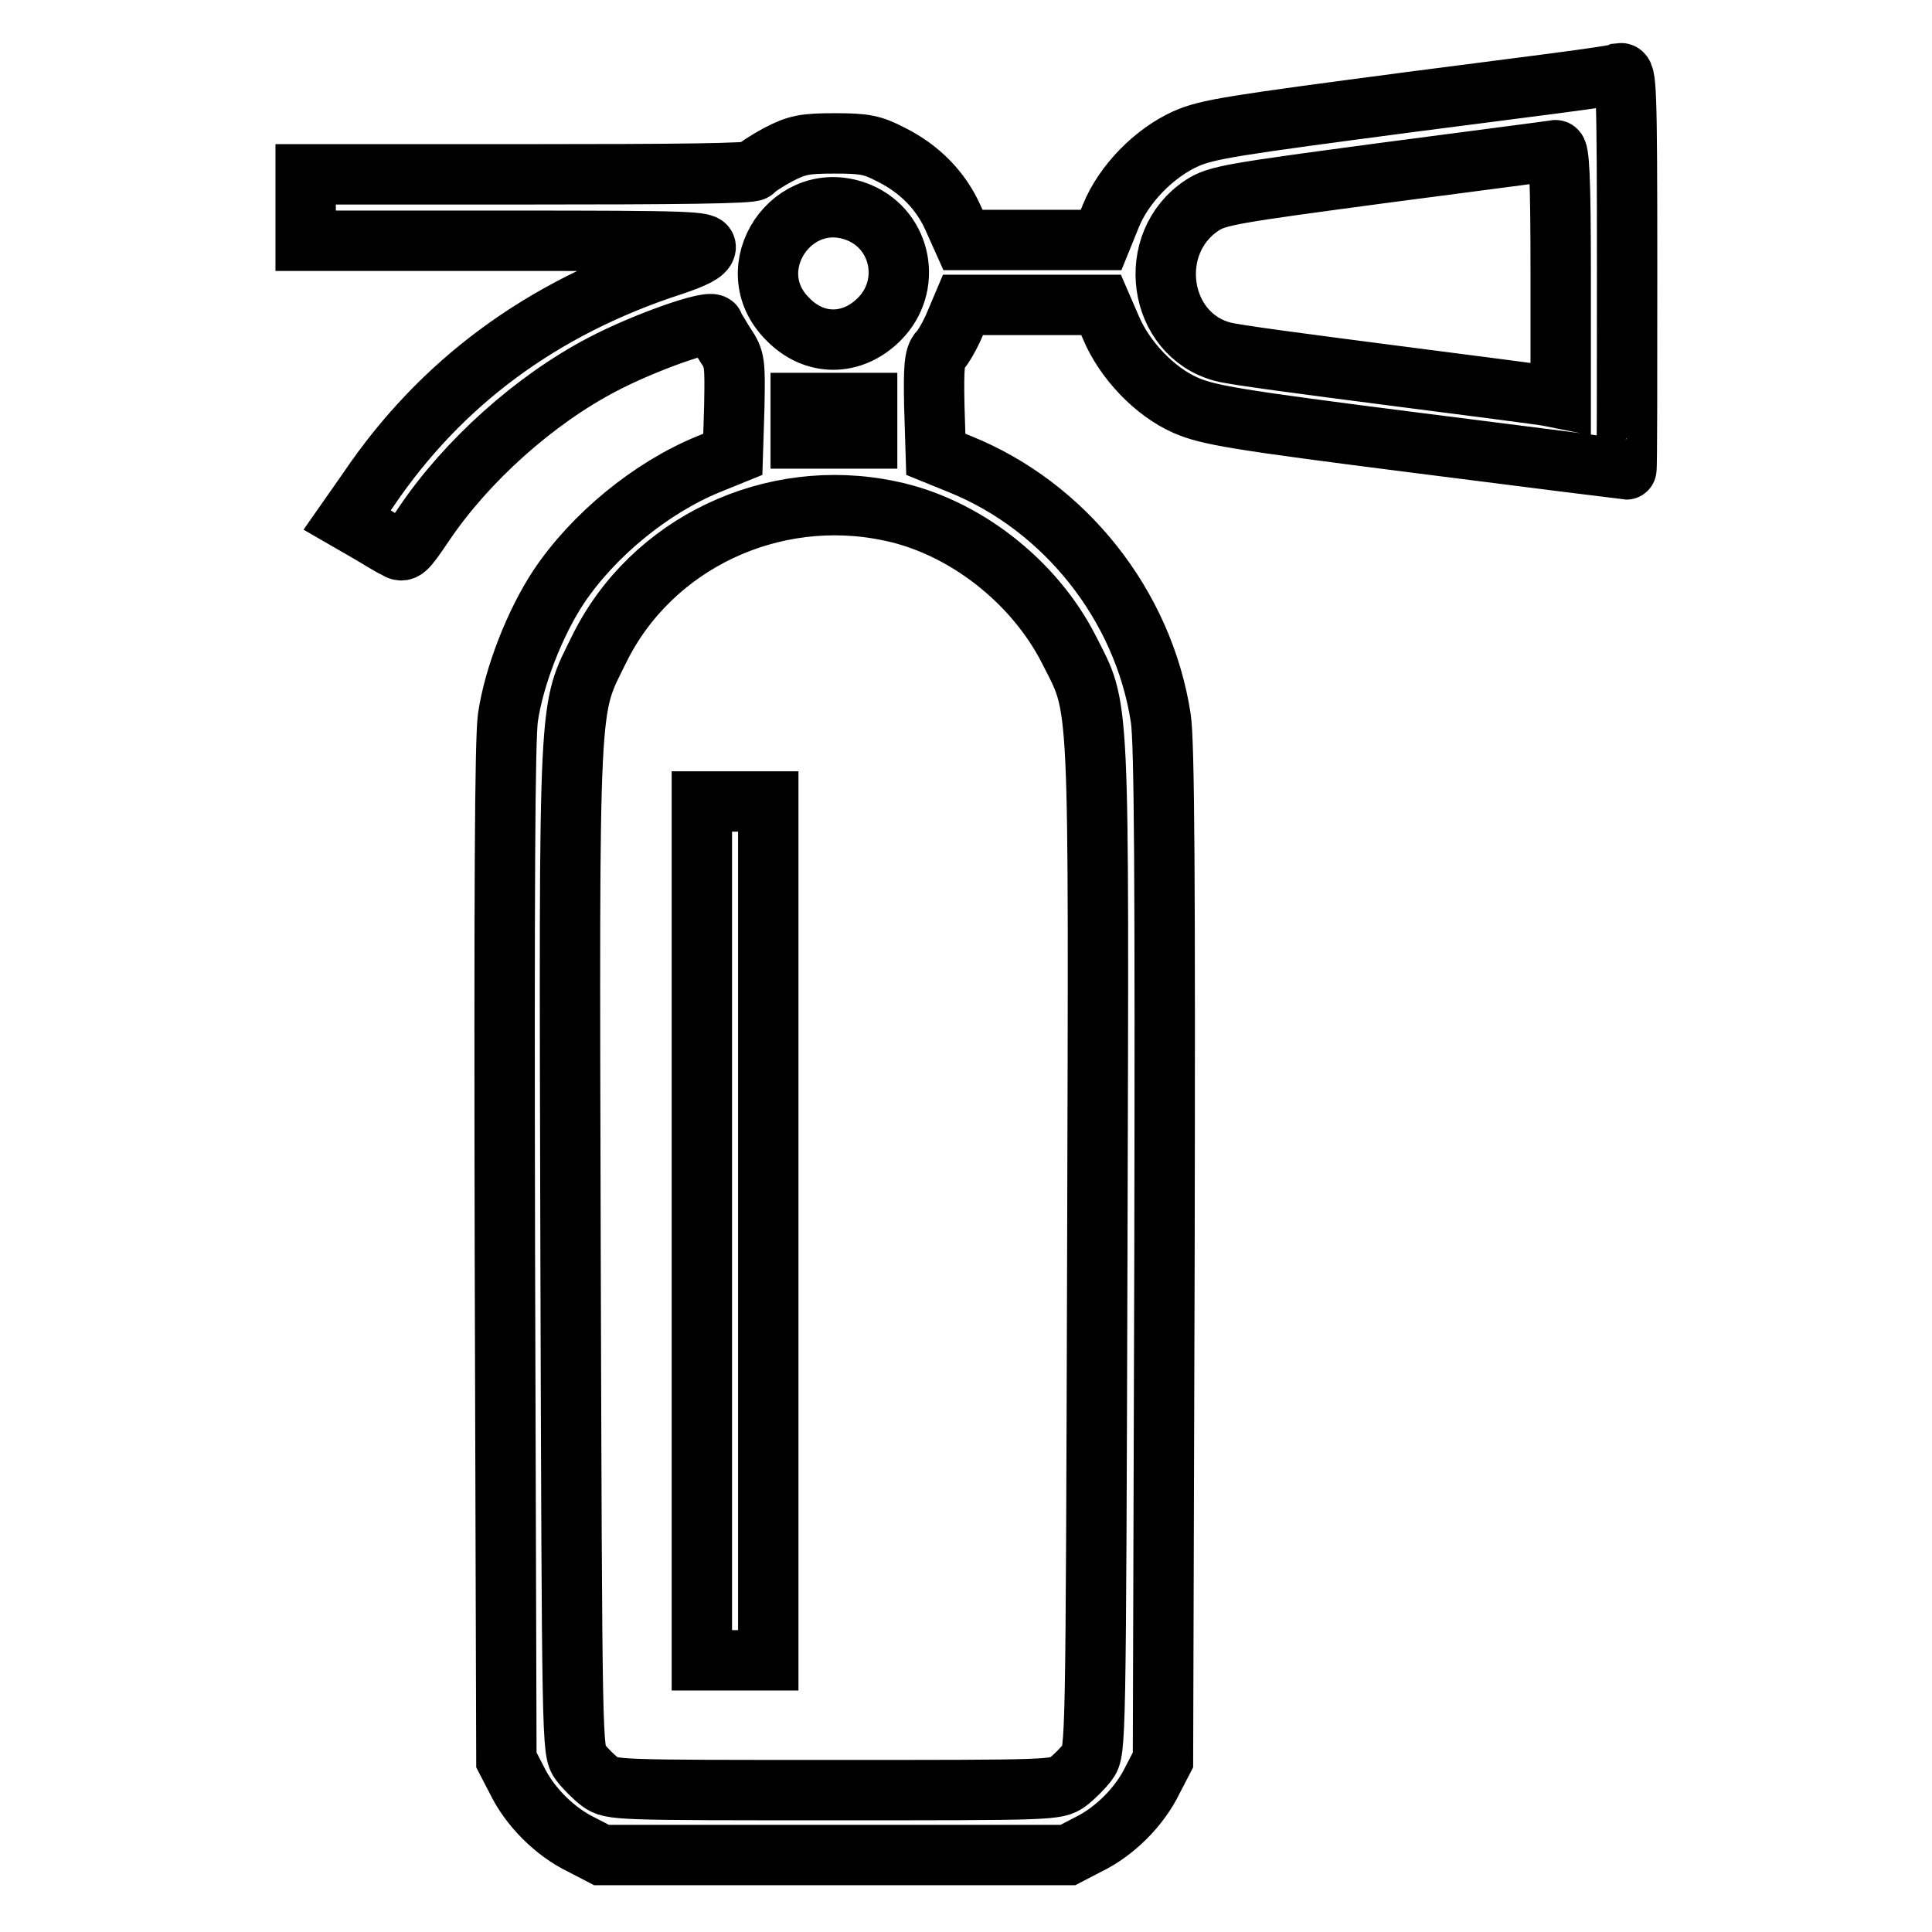
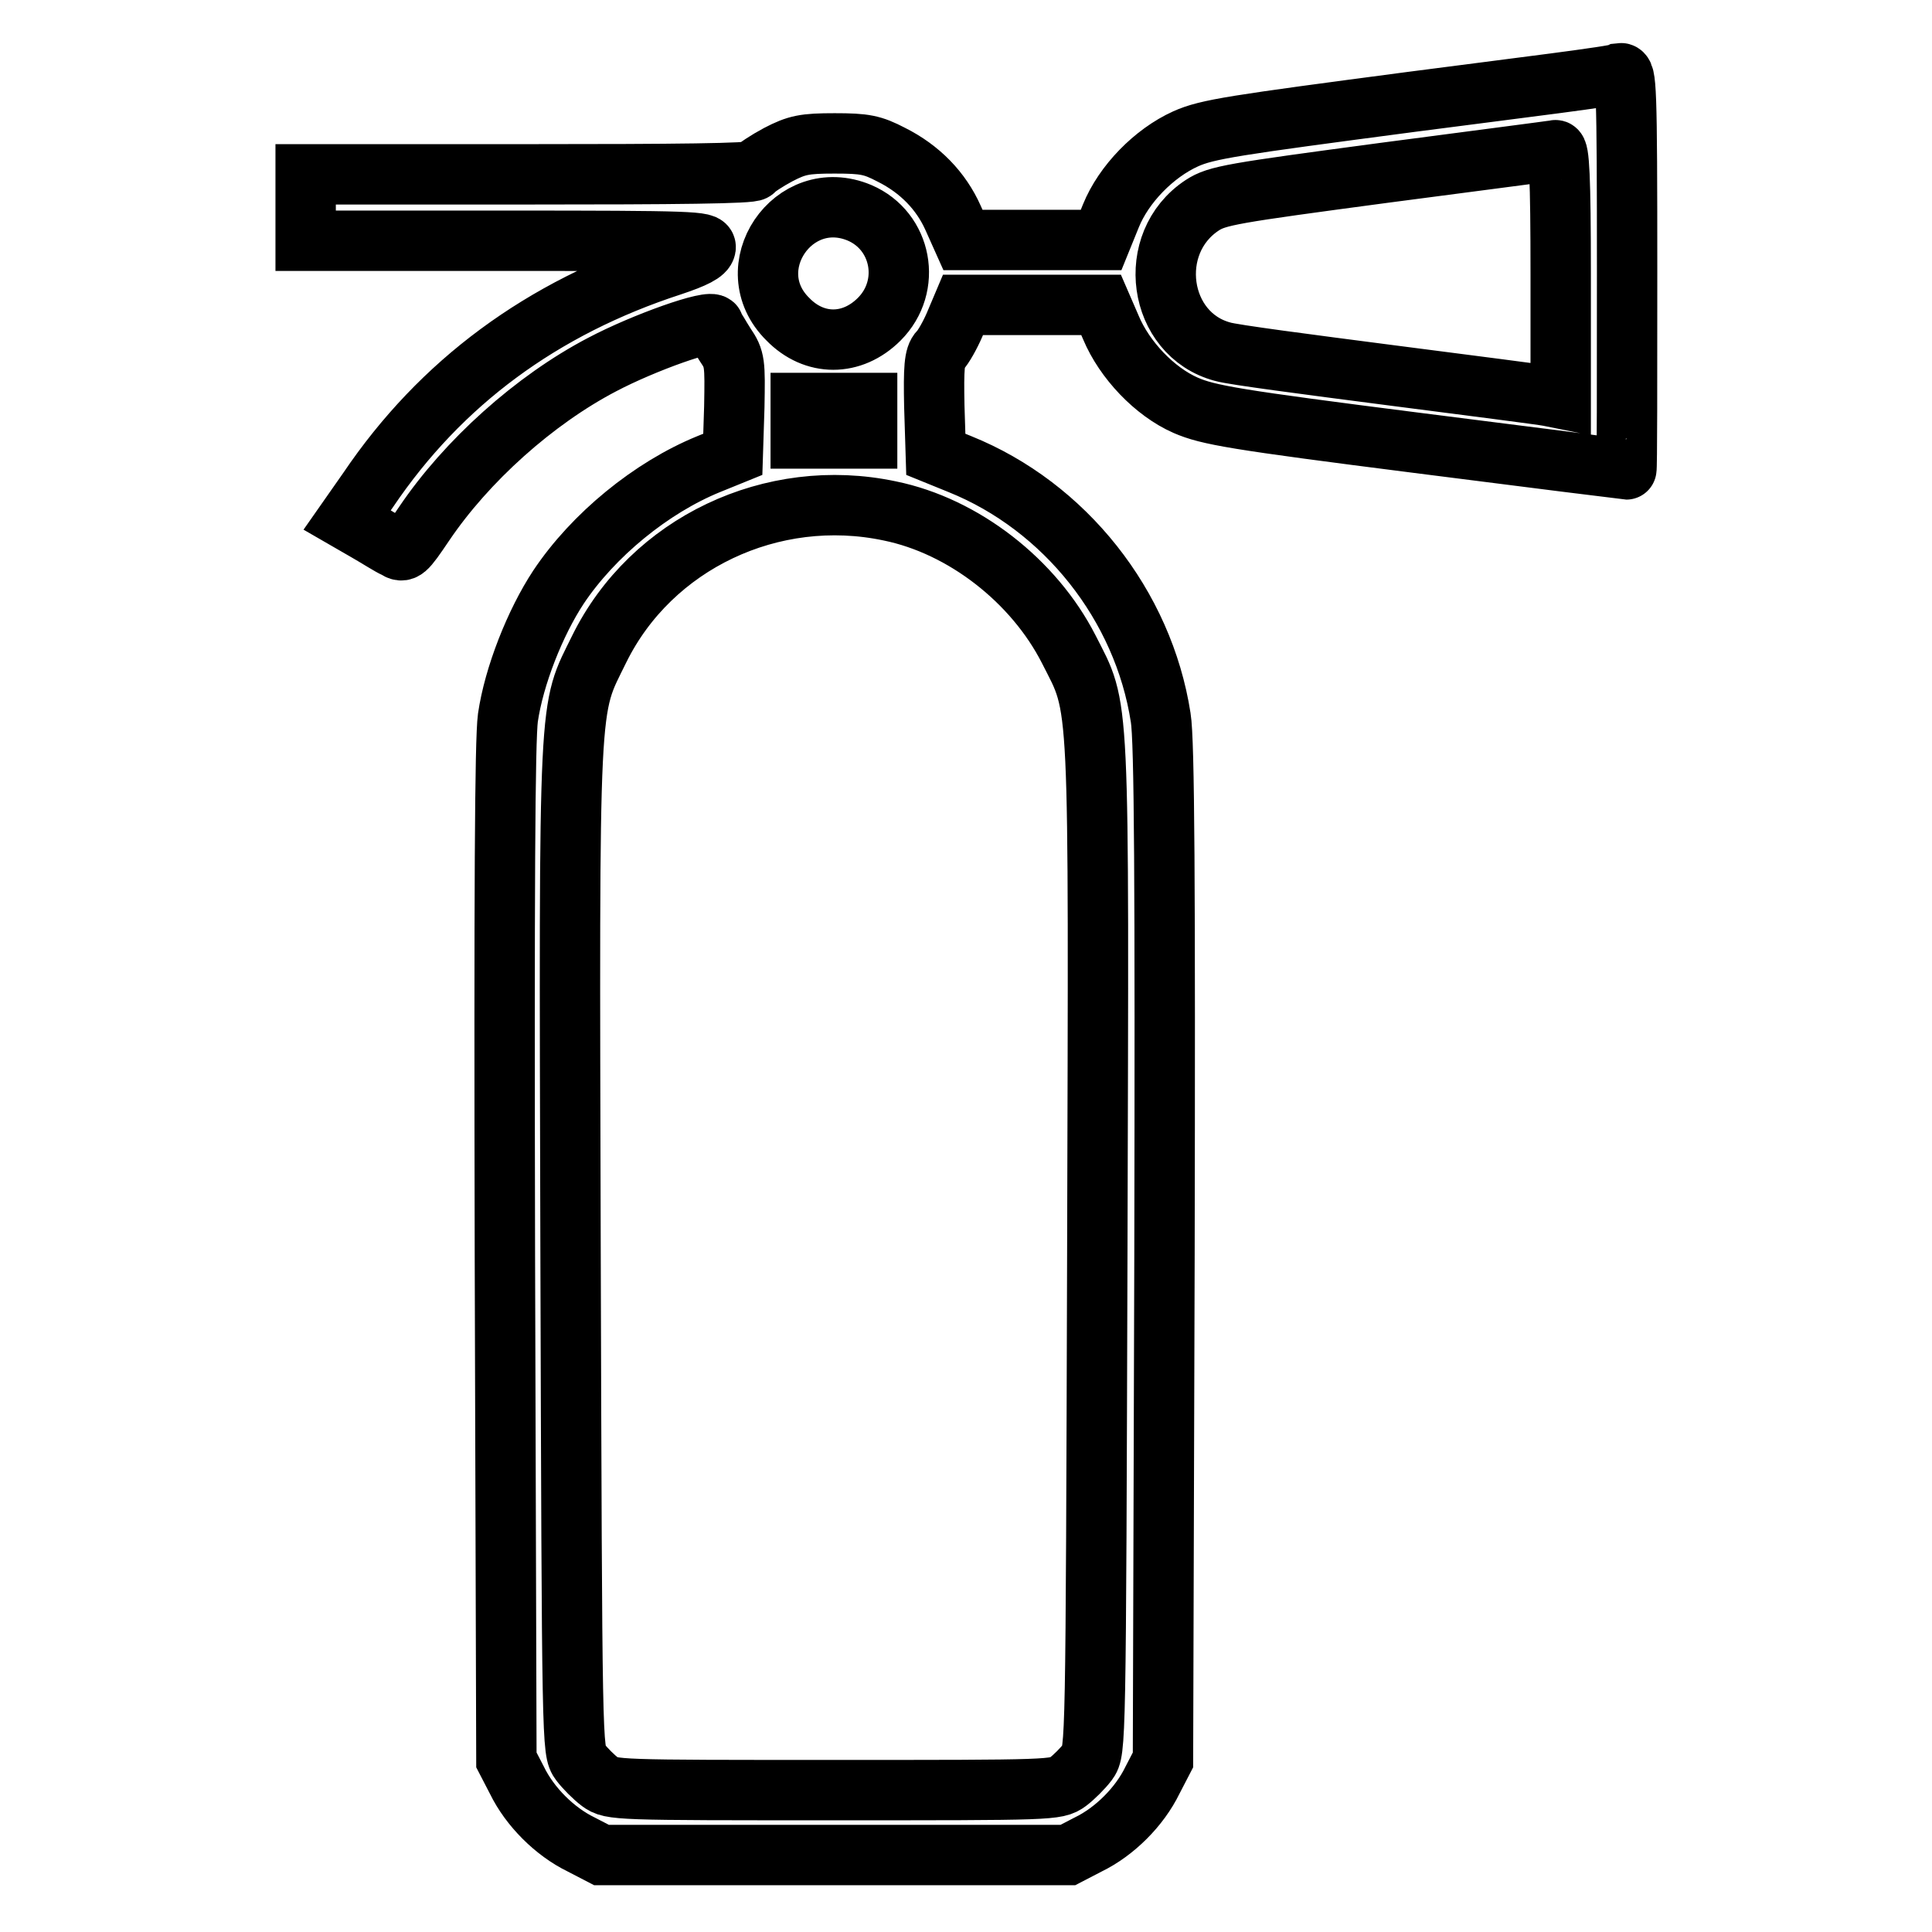
<svg xmlns="http://www.w3.org/2000/svg" version="1.1" x="0px" y="0px" viewBox="0 0 256 256" enable-background="new 0 0 256 256" xml:space="preserve">
  <g>
    <path stroke-width="8" fill-opacity="0" stroke="#000000" d="M187,13.5c-23.5,3.1-27,3.6-29.9,4.9c-4.2,1.9-8.2,6-9.9,10.2l-1.3,3.2h-18.3l-1.3-2.9 c-1.6-3.6-4.4-6.5-8.2-8.4c-2.5-1.3-3.5-1.5-7.5-1.5c-4,0-5,0.2-7.5,1.5c-1.5,0.8-3,1.8-3.2,2.1c-0.2,0.4-10.4,0.5-29.9,0.5H40.5 v8.8h26.6c24.9,0,26.5,0.1,26.4,0.9c-0.1,0.7-1.5,1.4-4.5,2.4c-17.2,5.6-30.6,15.5-40.2,29.7l-2.8,4l2.6,1.5 c1.4,0.8,3.1,1.9,3.8,2.2c1.1,0.7,1.3,0.5,3.8-3.2c5.6-8.3,14.6-16.4,23.6-21.1c5.5-2.9,14.5-6.1,14.8-5.2c0.1,0.3,0.8,1.5,1.5,2.6 c1.3,1.9,1.3,2.4,1.2,8.2l-0.2,6.3l-3.2,1.3c-7.6,3.1-15.3,9.4-19.9,16.3c-3.1,4.7-5.9,11.8-6.7,17.3c-0.4,3-0.5,22.6-0.4,71.1 l0.2,67l1.4,2.7c1.7,3.5,5,6.8,8.5,8.5l2.7,1.4h61.8l2.7-1.4c3.5-1.7,6.8-5,8.5-8.5l1.4-2.7l0.2-67c0.1-49.1,0-68.1-0.5-71.1 c-2.3-14.9-12.7-28-26.6-33.6l-3.2-1.3l-0.2-6.4c-0.1-5,0-6.6,0.7-7.3c0.5-0.5,1.4-2.1,2-3.5l1.1-2.6h18.3l1.3,3 c1.8,4.3,5.8,8.5,9.9,10.3c3,1.3,6.4,1.9,30.8,5c15.1,1.9,27.5,3.5,27.6,3.5c0.1,0,0.1-11.8,0.1-26.3c0-24.7-0.1-26.3-0.9-26.2 C214,10.1,201.6,11.6,187,13.5L187,13.5z M206.8,36.3v16.5l-1.5-0.3c-0.9-0.2-10.4-1.4-21.2-2.8c-10.8-1.4-20.8-2.7-22.1-3.1 c-8.6-2.3-10.3-14.4-2.7-19.4c2-1.3,3.9-1.6,24.1-4.3c12.1-1.6,22.3-2.9,22.7-3C206.6,19.8,206.8,23.4,206.8,36.3L206.8,36.3z  M113.9,28.2c5.6,2.4,7,9.7,2.6,14.1c-3.6,3.6-8.6,3.6-12.1,0C97.6,35.6,105.1,24.5,113.9,28.2z M114.9,55.7v2.4h-8.8v-4.7h8.8 V55.7L114.9,55.7z M117.9,67.7c9.8,2,19.1,9.3,23.7,18.3c4.2,8.3,4,4.5,3.8,79.3c-0.2,66.4-0.2,66.7-1.3,68.2 c-0.6,0.8-1.8,2-2.6,2.6c-1.5,1.1-2.1,1.1-31,1.1c-28.9,0-29.5,0-31-1.1c-0.8-0.6-2-1.8-2.6-2.6c-1.1-1.5-1.1-1.8-1.3-68.2 c-0.2-74.7-0.3-70.9,3.8-79.3C86.3,72,102.3,64.4,117.9,67.7L117.9,67.7z" />
-     <path stroke-width="8" fill-opacity="0" stroke="#000000" d="M93,163.1V220h8.8V106.2H93V163.1z" />
  </g>
</svg>